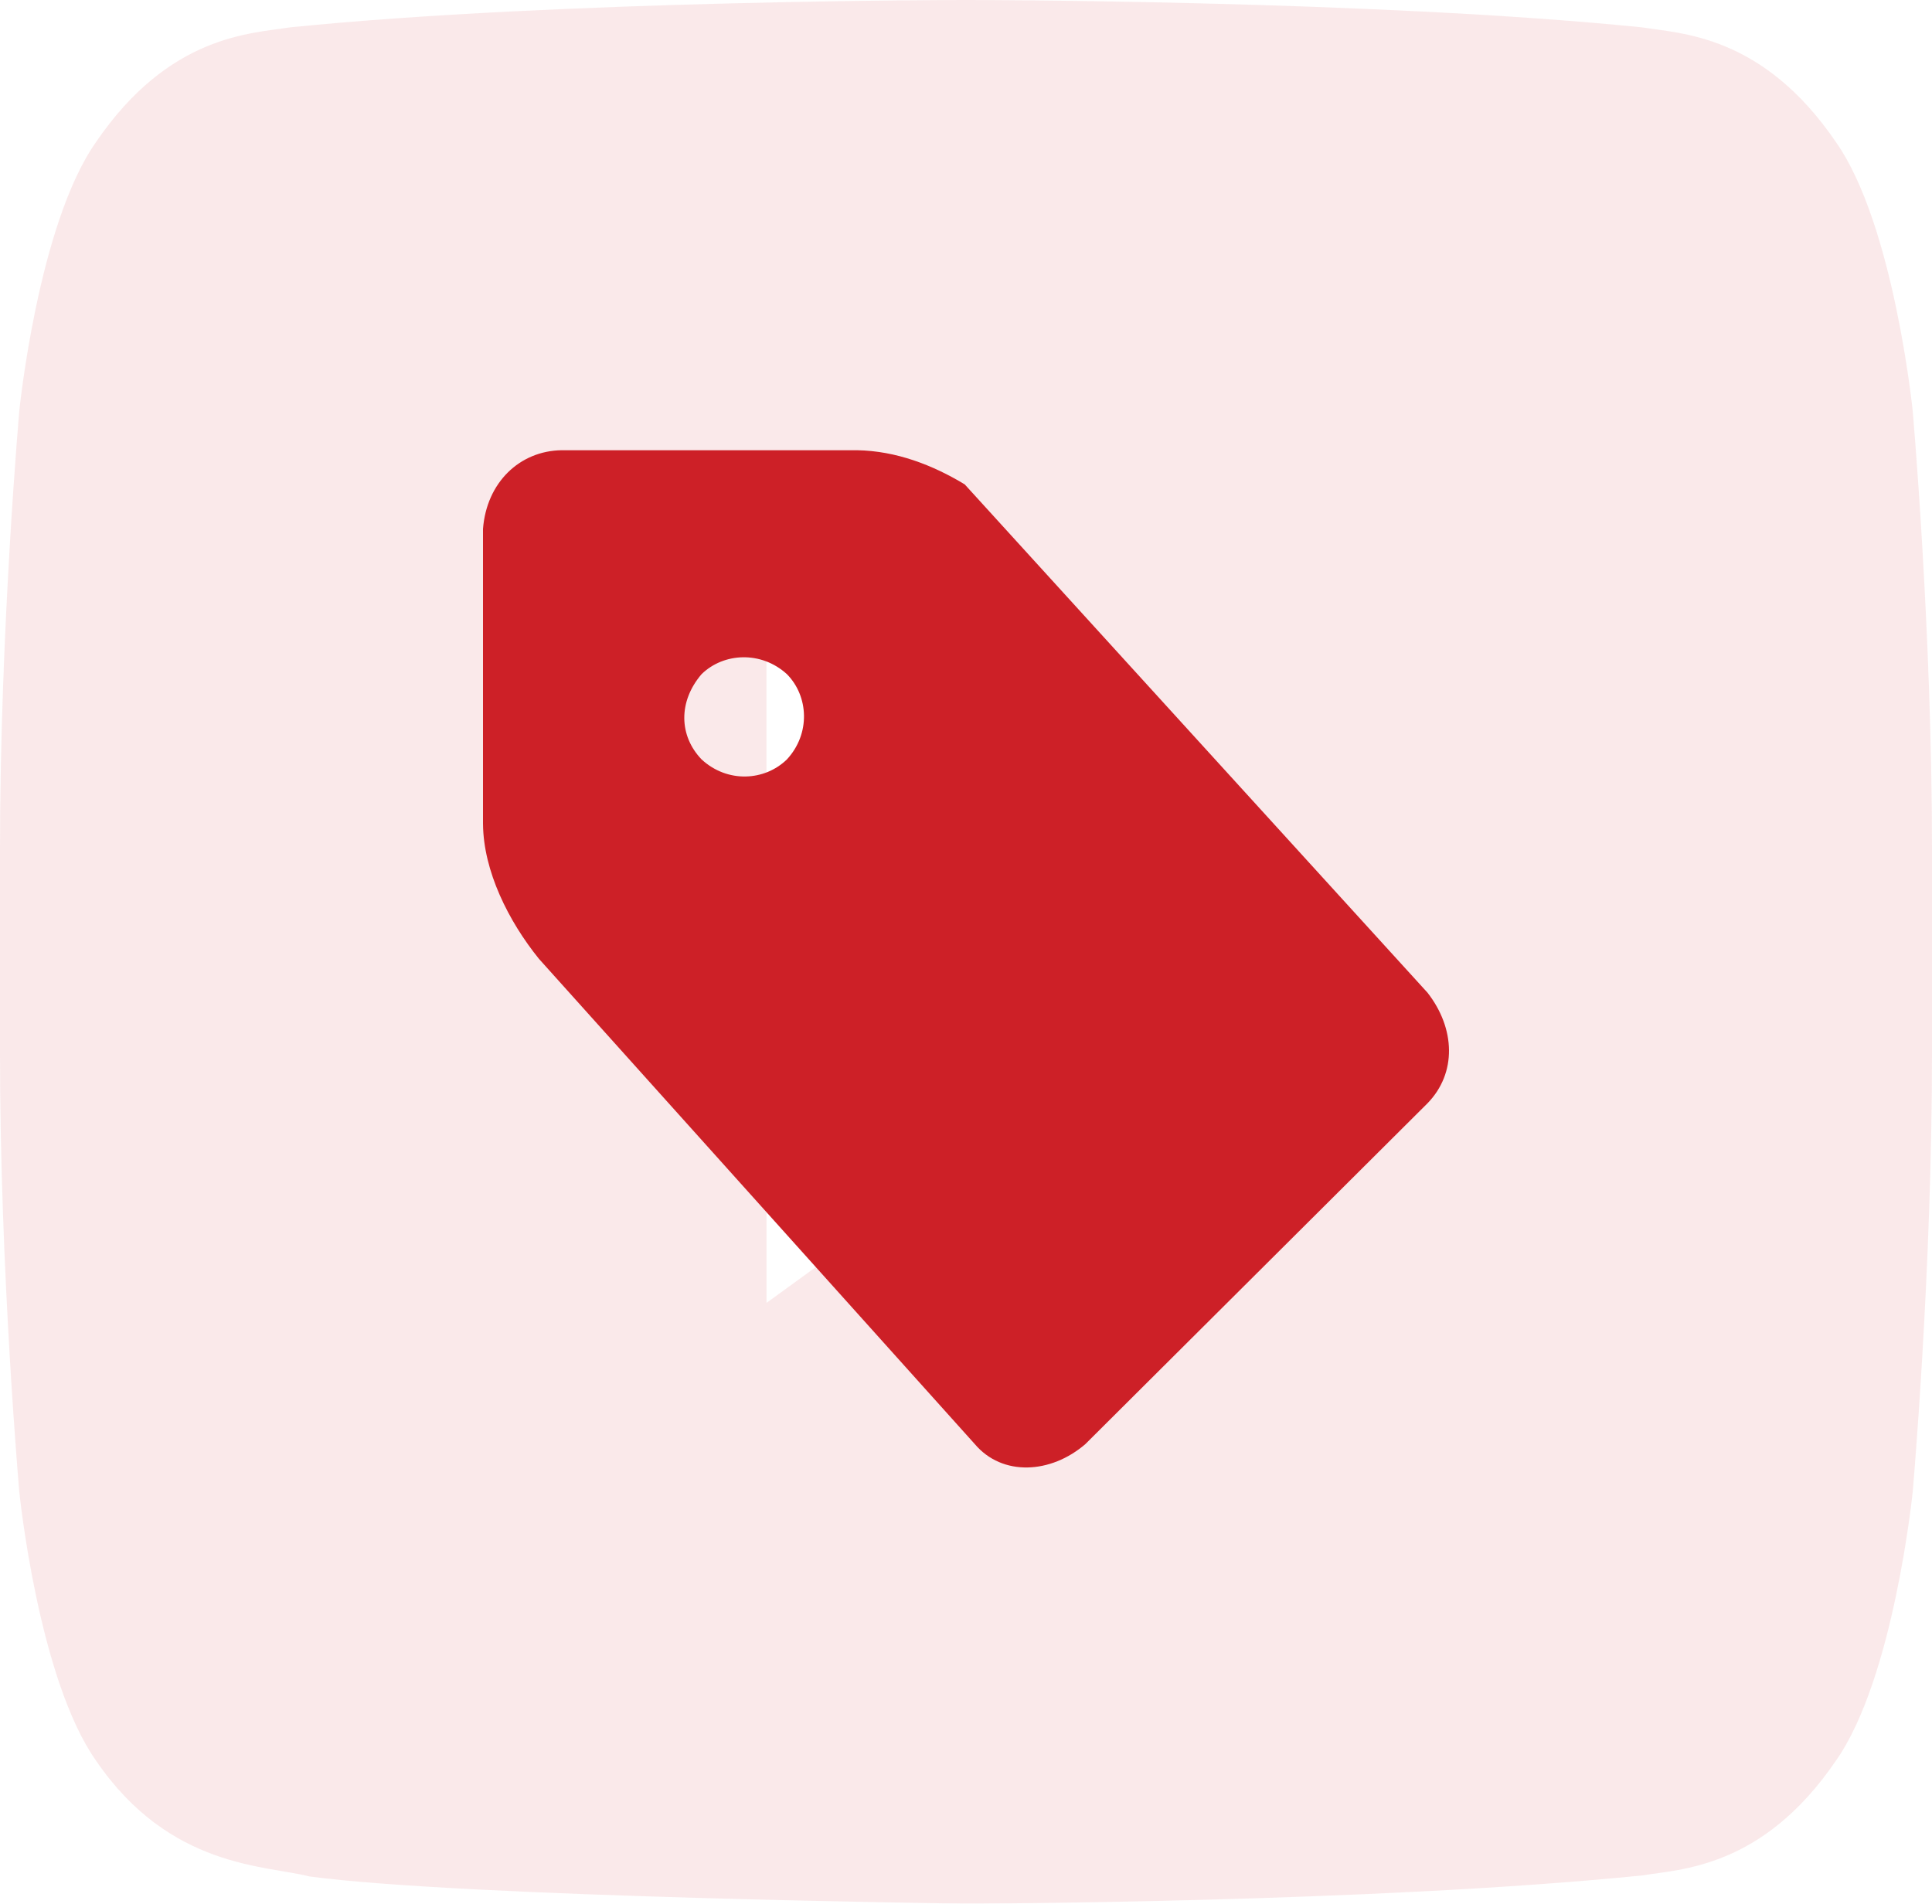
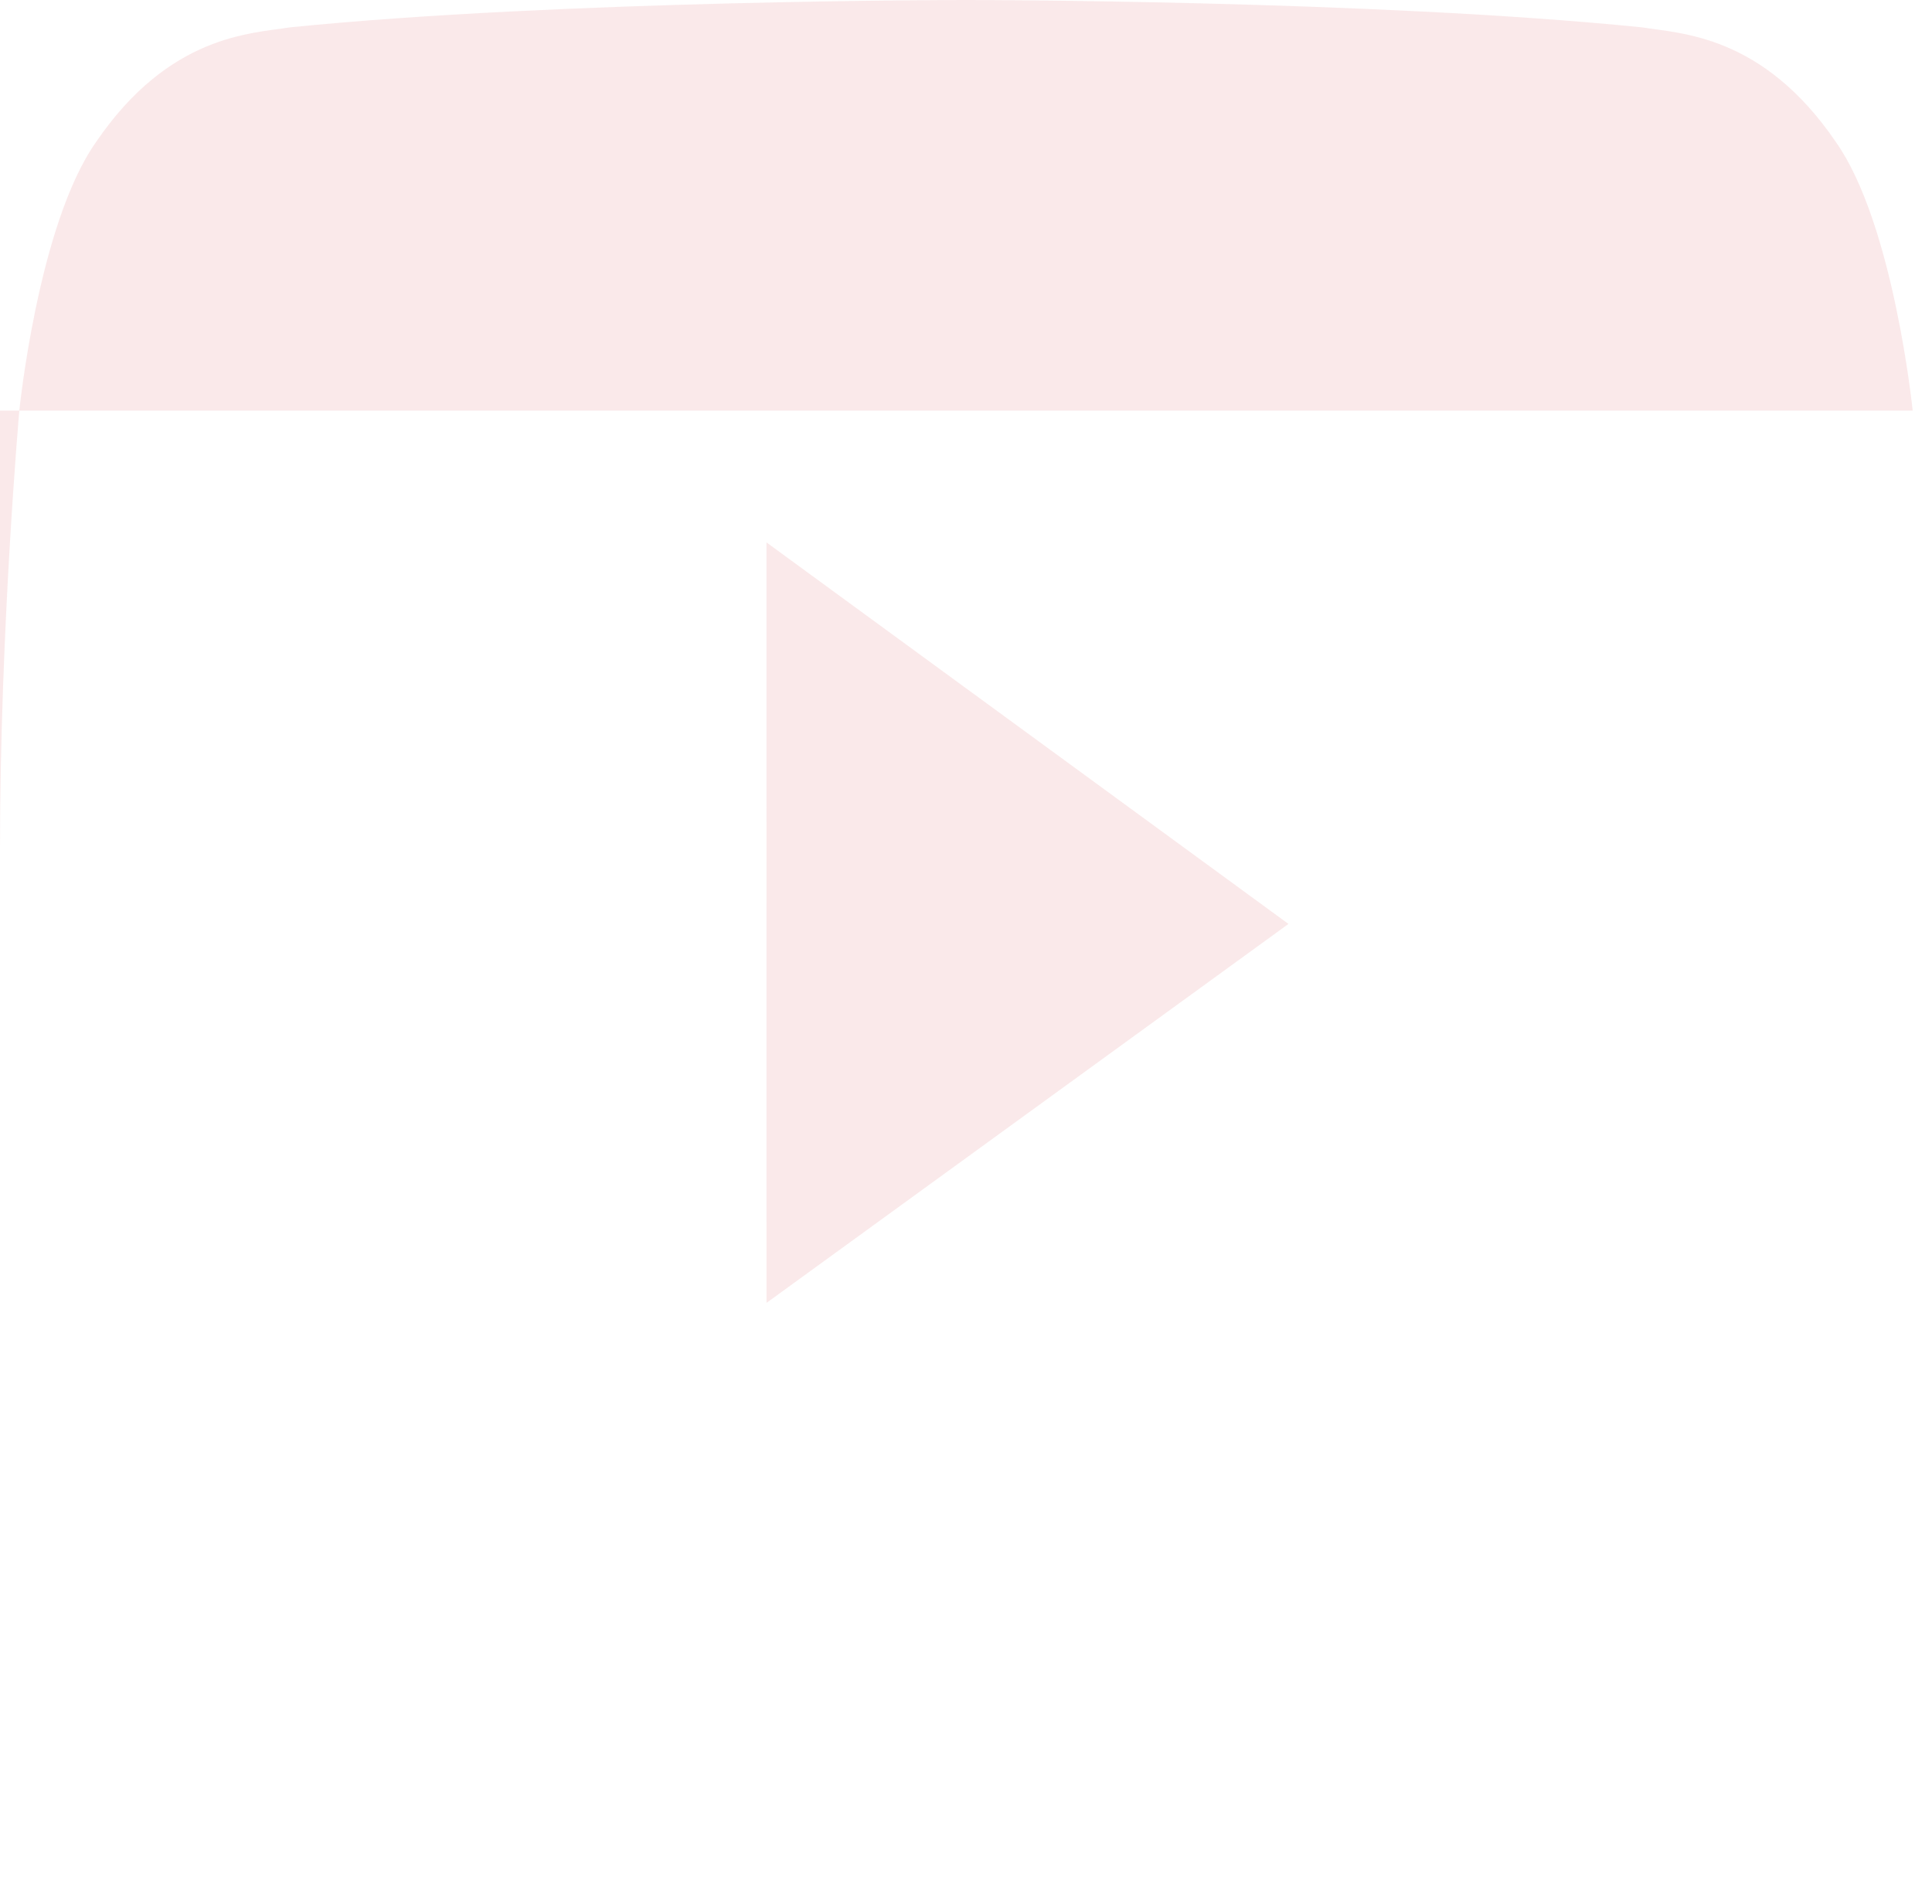
<svg xmlns="http://www.w3.org/2000/svg" id="Layer_1" data-name="Layer 1" viewBox="0 0 1024 1009.07">
  <defs>
    <style>
      .cls-1 {
        opacity: .1;
      }

      .cls-2 {
        fill-rule: evenodd;
      }

      .cls-2, .cls-3 {
        fill: #cd2027;
      }
    </style>
  </defs>
  <g id="Social_Media" data-name="Social Media" class="cls-1">
    <g id="youtube">
      <g id="Icons">
        <g id="Color-">
-           <path id="Youtube" class="cls-2" d="m406.27,690.62l-.03-403.11,276.67,202.24-276.63,200.86v.02h-.01ZM1013.76,217.67s-10.02-98.87-40.7-142.39c-38.95-57.16-82.59-57.43-102.59-60.76C727.18,0,512.22,0,512.22,0h-.44s-214.94,0-358.25,14.52c-20.04,3.31-63.64,3.58-102.62,60.76C20.22,118.82,10.24,217.67,10.24,217.67c0,0-10.24,116.12-10.24,232.19v108.85c0,116.12,10.24,232.19,10.24,232.19,0,0,9.98,98.87,40.67,142.39,38.98,57.16,90.15,55.36,112.93,61.34,81.92,11.03,348.16,14.44,348.16,14.44,0,0,215.16-.44,358.47-14.97,20-3.36,63.64-3.64,102.59-60.79,30.69-43.54,40.7-142.39,40.7-142.39,0,0,10.24-116.07,10.24-232.19v-108.85c0-116.07-10.24-232.19-10.24-232.19h0v-.02h0Z" />
+           <path id="Youtube" class="cls-2" d="m406.27,690.62l-.03-403.11,276.67,202.24-276.63,200.86v.02h-.01ZM1013.76,217.67s-10.02-98.87-40.7-142.39c-38.95-57.16-82.59-57.43-102.59-60.76C727.18,0,512.22,0,512.22,0h-.44s-214.94,0-358.25,14.52c-20.04,3.31-63.64,3.58-102.62,60.76C20.22,118.82,10.24,217.67,10.24,217.67c0,0-10.24,116.12-10.24,232.19v108.85v-108.85c0-116.07-10.24-232.19-10.24-232.19h0v-.02h0Z" />
        </g>
      </g>
    </g>
  </g>
-   <path id="path23160" class="cls-3" d="m256,436.9v-156.53c1.87-24.58,19.42-41.42,41.72-41.72h156.53c20.76.35,40.11,7.86,57.06,18.1l245.31,269.45c14.79,18.99,15.55,42.63,0,58.61l-181.35,180.66c-18.32,15.81-44.01,17.24-58.61,0l-231-257.21c-16.24-20.1-29.41-46.55-29.65-71.37Zm115.86-34.35c13.73,12.65,33.43,11.48,45.21,0,12.6-13.61,11.55-33.52,0-45.21-13.63-12.41-33.47-11.42-45.21,0-12.46,14.55-11.99,32.73,0,45.21Z" />
</svg>